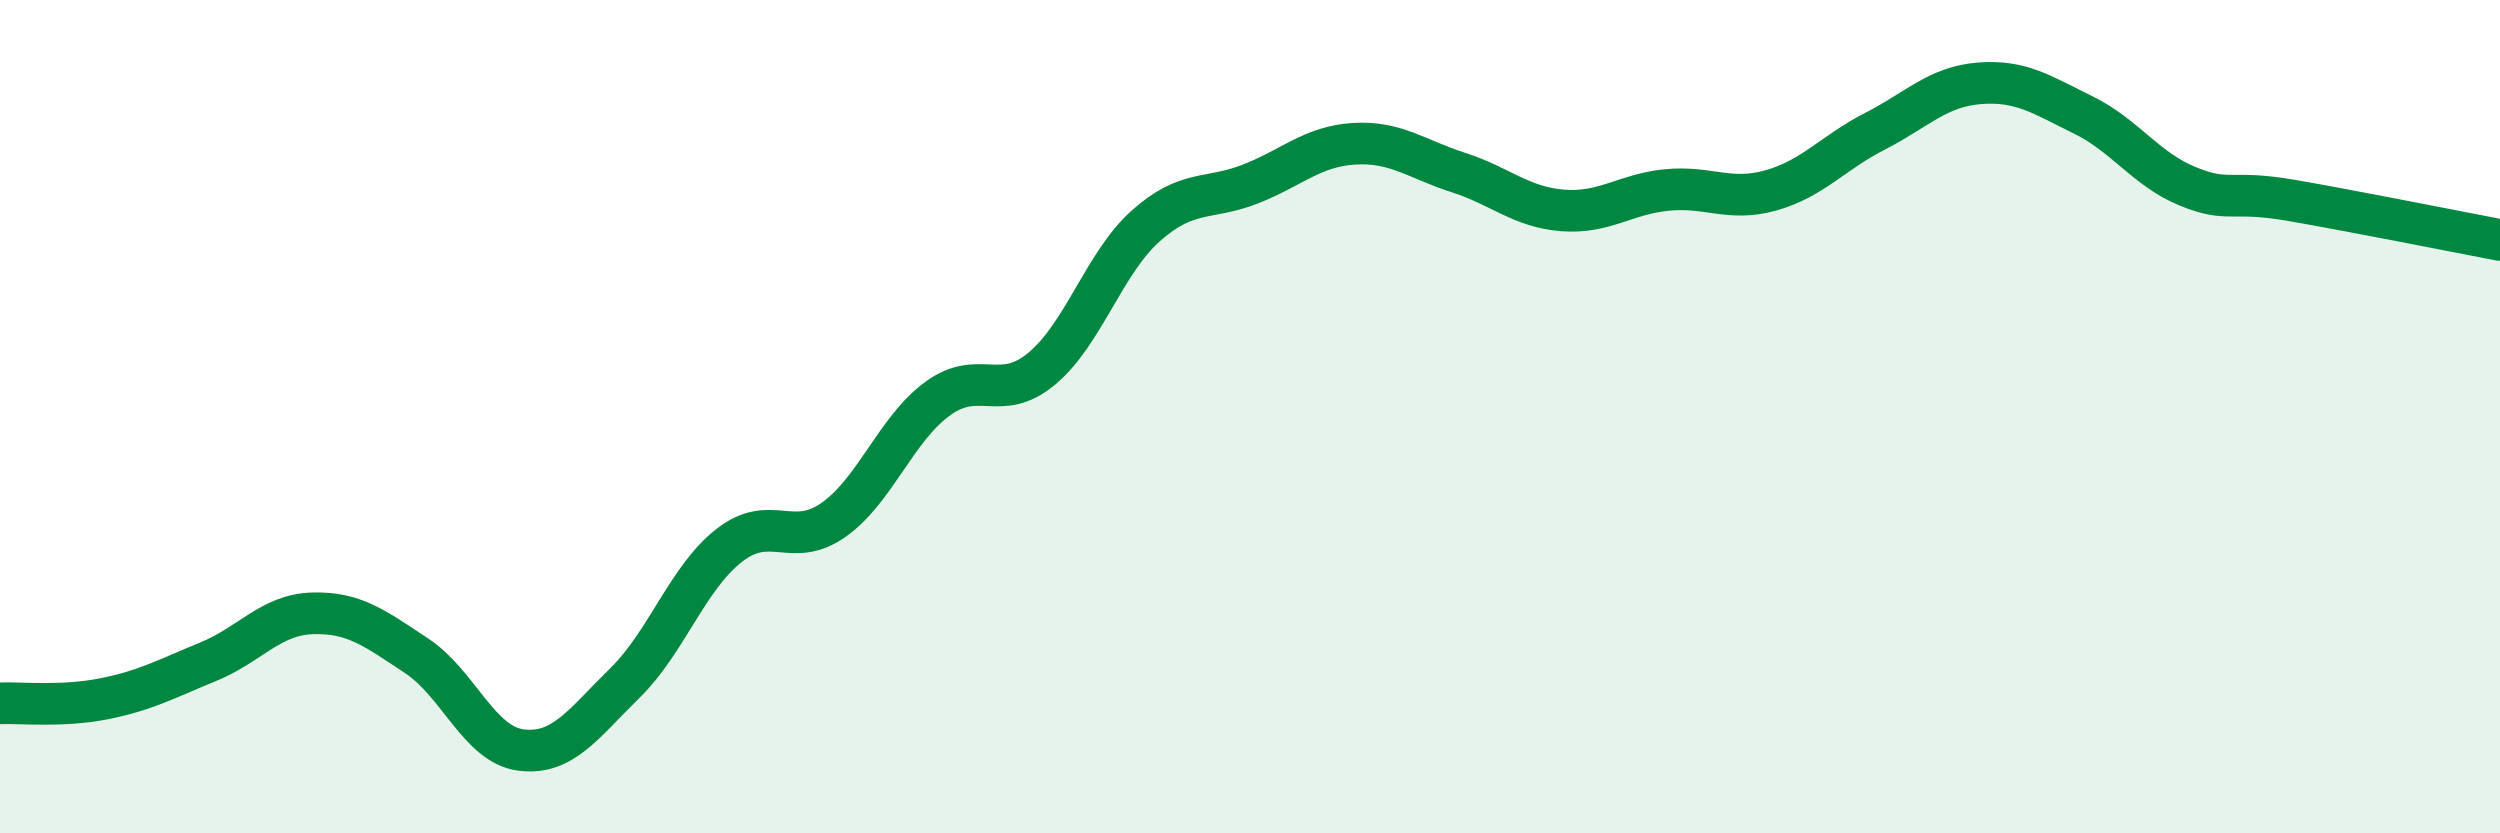
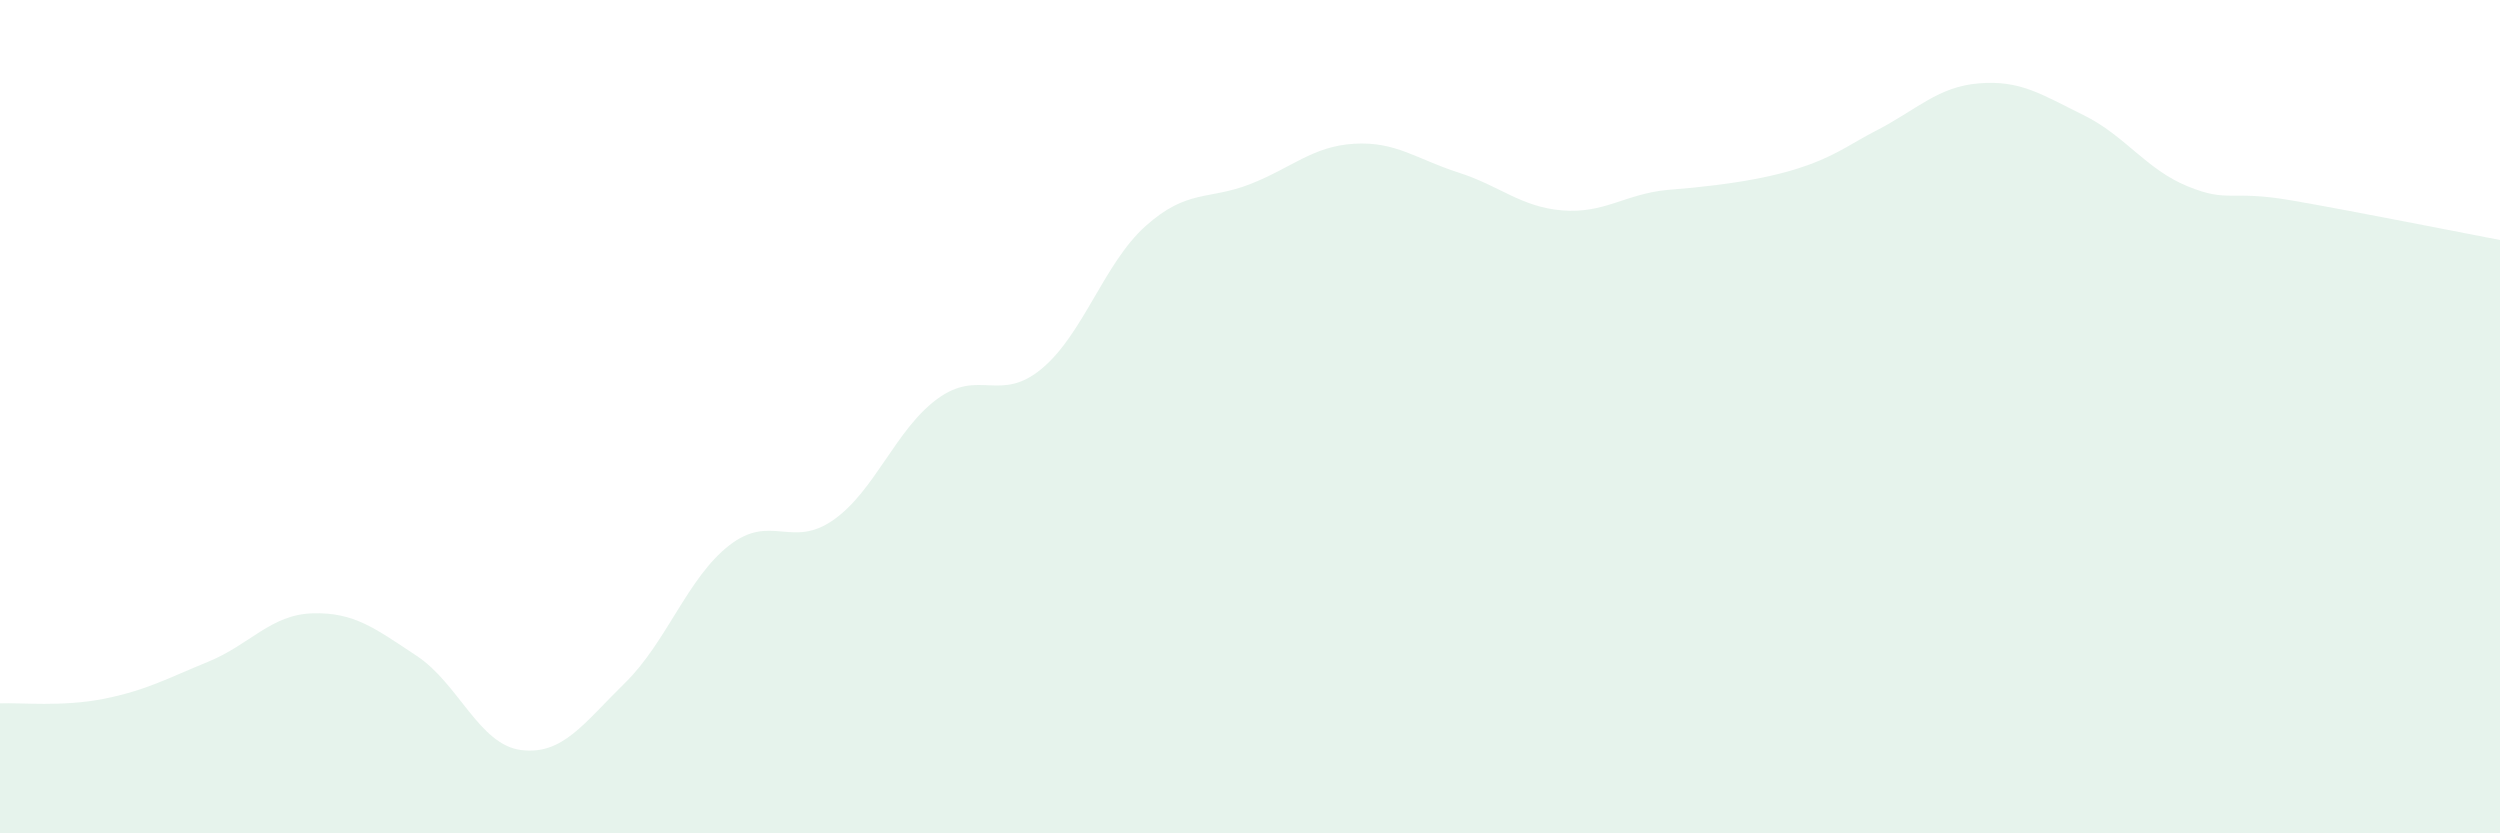
<svg xmlns="http://www.w3.org/2000/svg" width="60" height="20" viewBox="0 0 60 20">
-   <path d="M 0,16.88 C 0.5,16.86 1.5,16.97 2.5,16.77 C 3.5,16.57 4,16.29 5,15.88 C 6,15.47 6.5,14.75 7.5,14.72 C 8.5,14.69 9,15.08 10,15.74 C 11,16.4 11.5,17.87 12.5,18 C 13.5,18.13 14,17.37 15,16.39 C 16,15.41 16.5,13.87 17.5,13.09 C 18.5,12.31 19,13.18 20,12.48 C 21,11.78 21.5,10.3 22.5,9.57 C 23.5,8.84 24,9.68 25,8.85 C 26,8.02 26.5,6.31 27.5,5.42 C 28.5,4.53 29,4.81 30,4.42 C 31,4.03 31.5,3.51 32.5,3.45 C 33.5,3.39 34,3.82 35,4.14 C 36,4.46 36.5,4.97 37.5,5.05 C 38.5,5.13 39,4.66 40,4.56 C 41,4.46 41.5,4.85 42.5,4.57 C 43.5,4.29 44,3.66 45,3.15 C 46,2.64 46.5,2.08 47.5,2 C 48.5,1.92 49,2.27 50,2.76 C 51,3.25 51.5,4.06 52.5,4.47 C 53.5,4.88 53.5,4.55 55,4.81 C 56.5,5.07 59,5.57 60,5.76L60 20L0 20Z" fill="#008740" opacity="0.1" stroke-linecap="round" stroke-linejoin="round" />
-   <path d="M 0,16.88 C 0.5,16.86 1.5,16.97 2.5,16.77 C 3.5,16.57 4,16.29 5,15.88 C 6,15.47 6.5,14.75 7.5,14.72 C 8.5,14.69 9,15.08 10,15.74 C 11,16.4 11.5,17.87 12.5,18 C 13.5,18.13 14,17.37 15,16.39 C 16,15.41 16.5,13.87 17.5,13.09 C 18.5,12.31 19,13.18 20,12.48 C 21,11.78 21.5,10.3 22.5,9.57 C 23.5,8.84 24,9.68 25,8.85 C 26,8.02 26.5,6.31 27.5,5.42 C 28.5,4.53 29,4.81 30,4.42 C 31,4.03 31.5,3.51 32.5,3.45 C 33.5,3.39 34,3.82 35,4.14 C 36,4.46 36.5,4.97 37.5,5.05 C 38.5,5.13 39,4.66 40,4.56 C 41,4.46 41.5,4.85 42.5,4.57 C 43.5,4.29 44,3.66 45,3.15 C 46,2.64 46.5,2.08 47.5,2 C 48.5,1.92 49,2.27 50,2.76 C 51,3.25 51.5,4.06 52.5,4.47 C 53.5,4.88 53.5,4.55 55,4.81 C 56.5,5.07 59,5.57 60,5.76" stroke="#008740" stroke-width="1" fill="none" stroke-linecap="round" stroke-linejoin="round" />
+   <path d="M 0,16.88 C 0.5,16.86 1.5,16.97 2.5,16.77 C 3.5,16.57 4,16.29 5,15.88 C 6,15.47 6.5,14.75 7.5,14.72 C 8.5,14.69 9,15.08 10,15.74 C 11,16.4 11.5,17.87 12.5,18 C 13.5,18.13 14,17.37 15,16.39 C 16,15.41 16.5,13.87 17.5,13.09 C 18.5,12.31 19,13.18 20,12.48 C 21,11.78 21.5,10.3 22.5,9.57 C 23.5,8.84 24,9.68 25,8.85 C 26,8.02 26.5,6.31 27.5,5.42 C 28.5,4.53 29,4.81 30,4.42 C 31,4.03 31.5,3.51 32.5,3.45 C 33.5,3.39 34,3.82 35,4.14 C 36,4.46 36.5,4.97 37.5,5.05 C 38.5,5.13 39,4.66 40,4.56 C 43.5,4.29 44,3.66 45,3.15 C 46,2.64 46.5,2.08 47.5,2 C 48.5,1.92 49,2.27 50,2.76 C 51,3.25 51.5,4.06 52.5,4.47 C 53.5,4.88 53.5,4.55 55,4.81 C 56.5,5.07 59,5.57 60,5.76L60 20L0 20Z" fill="#008740" opacity="0.1" stroke-linecap="round" stroke-linejoin="round" />
</svg>